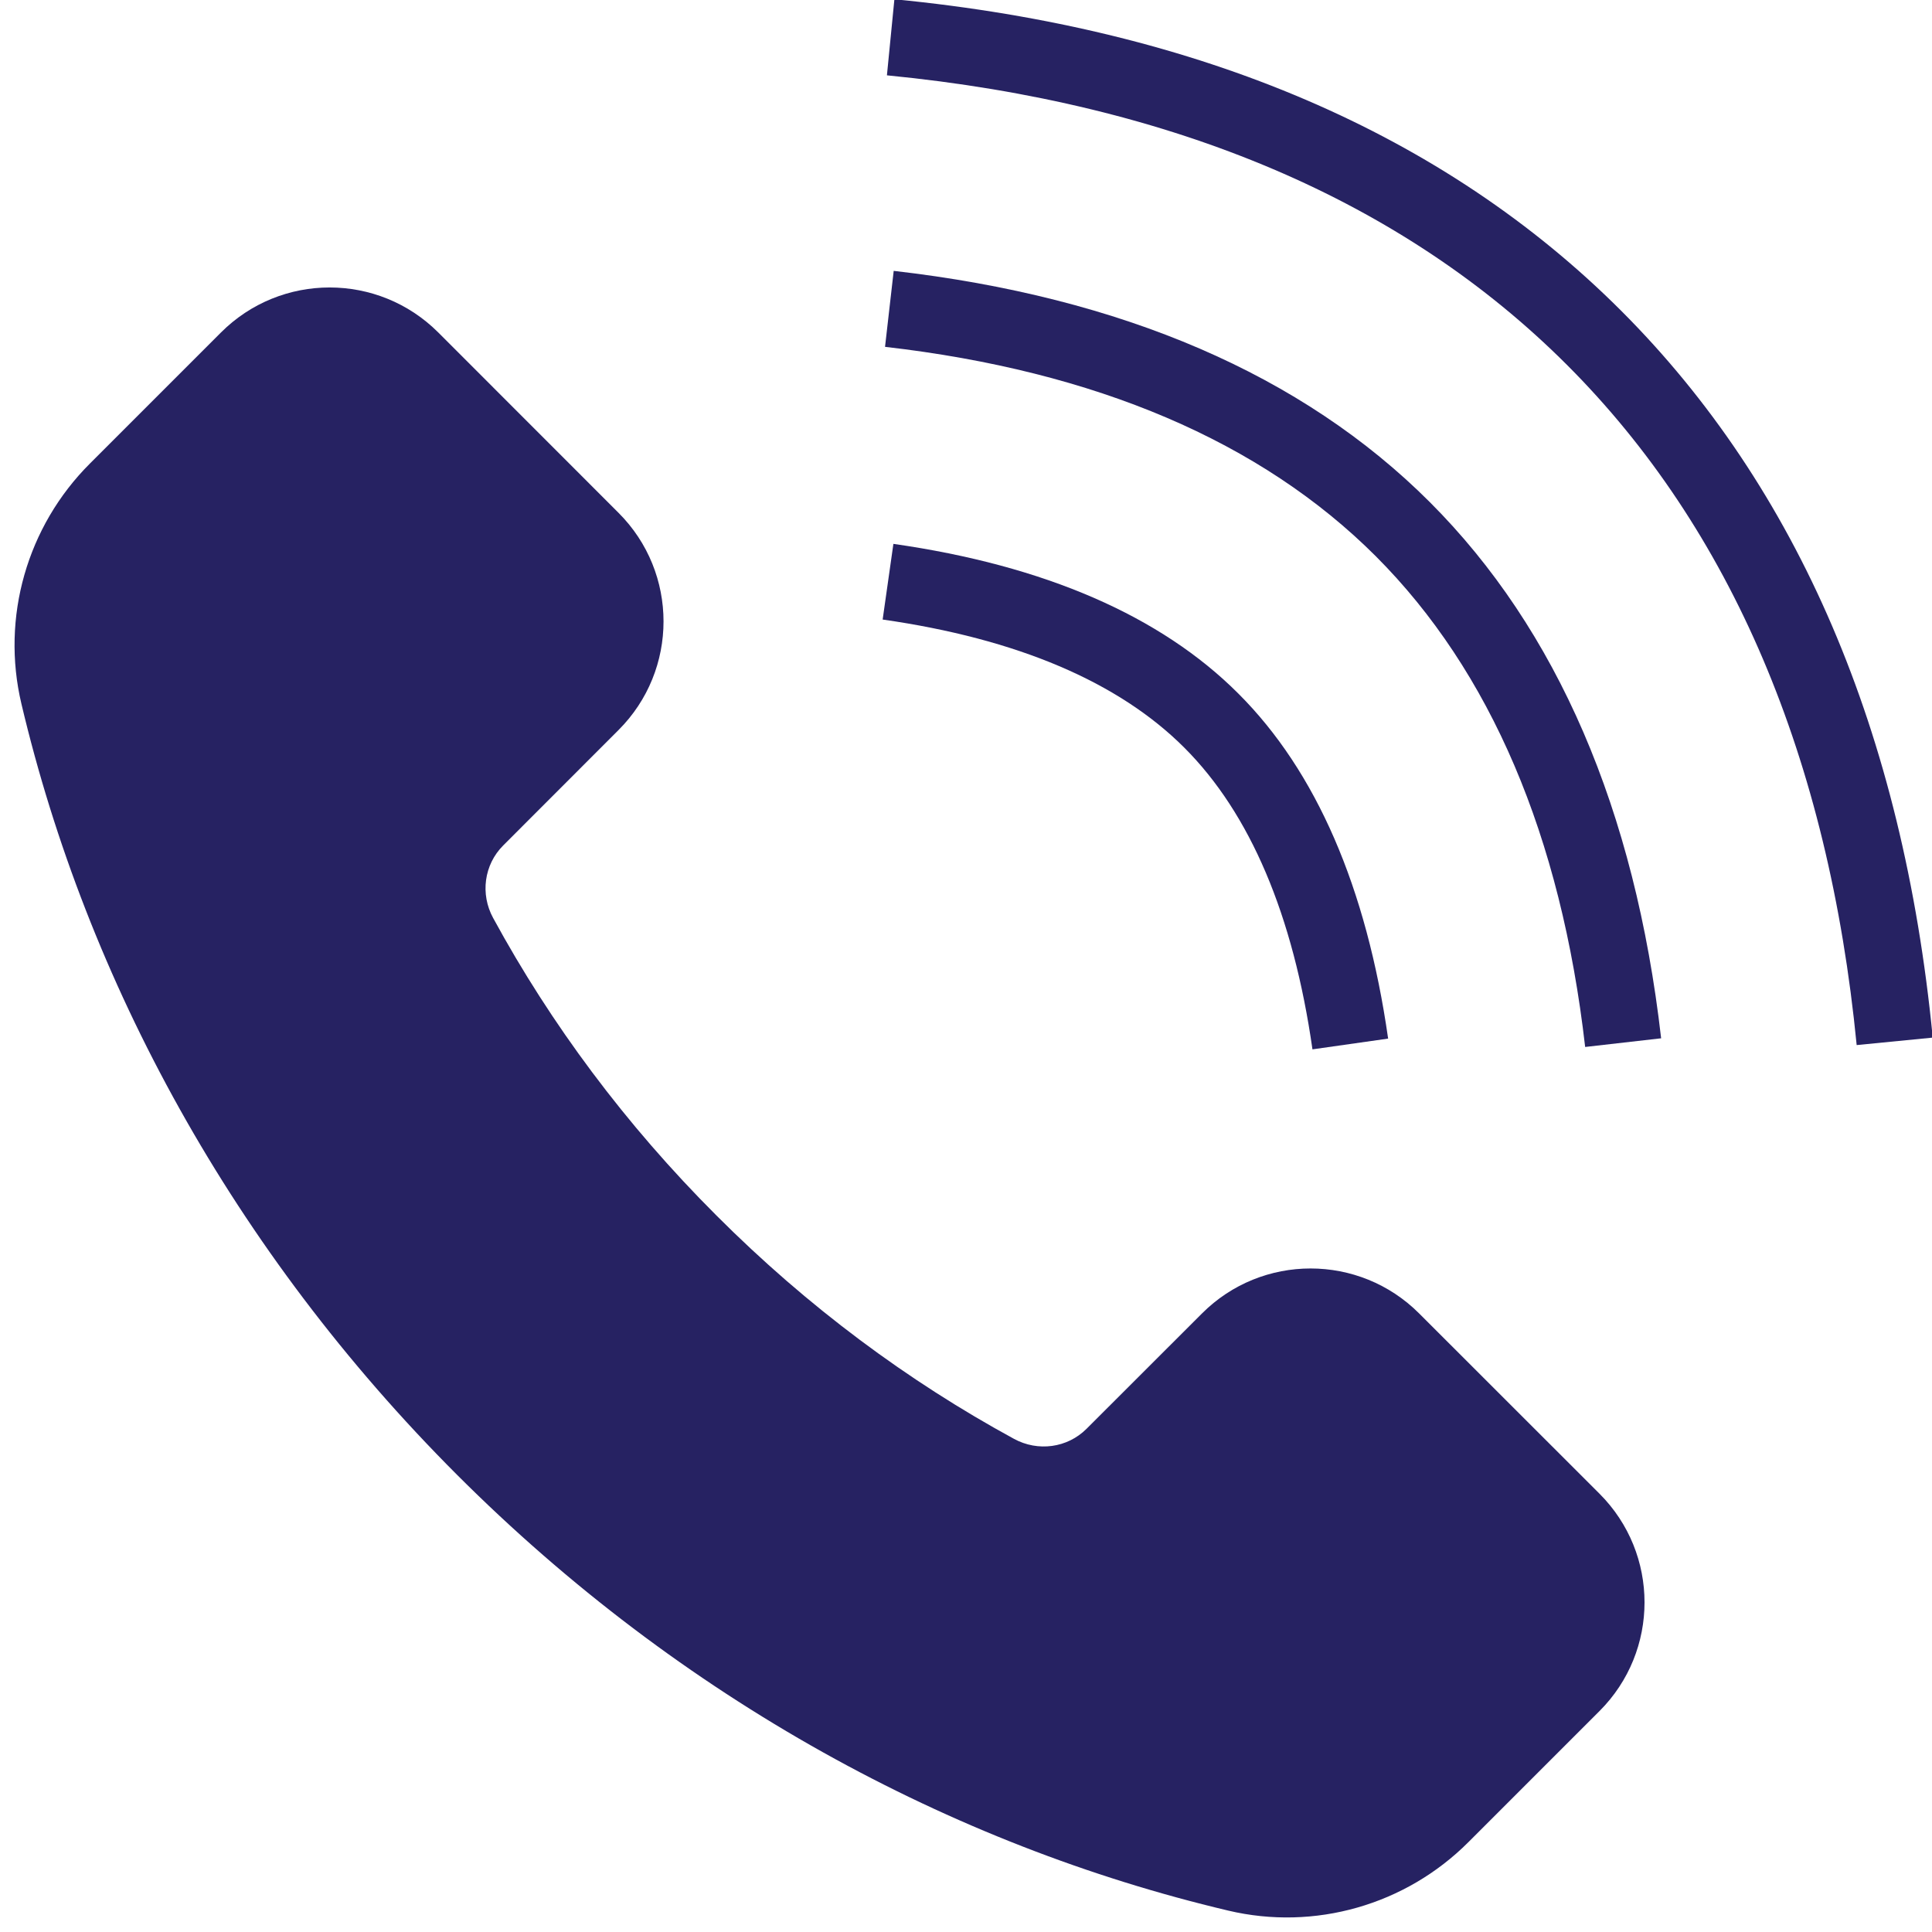
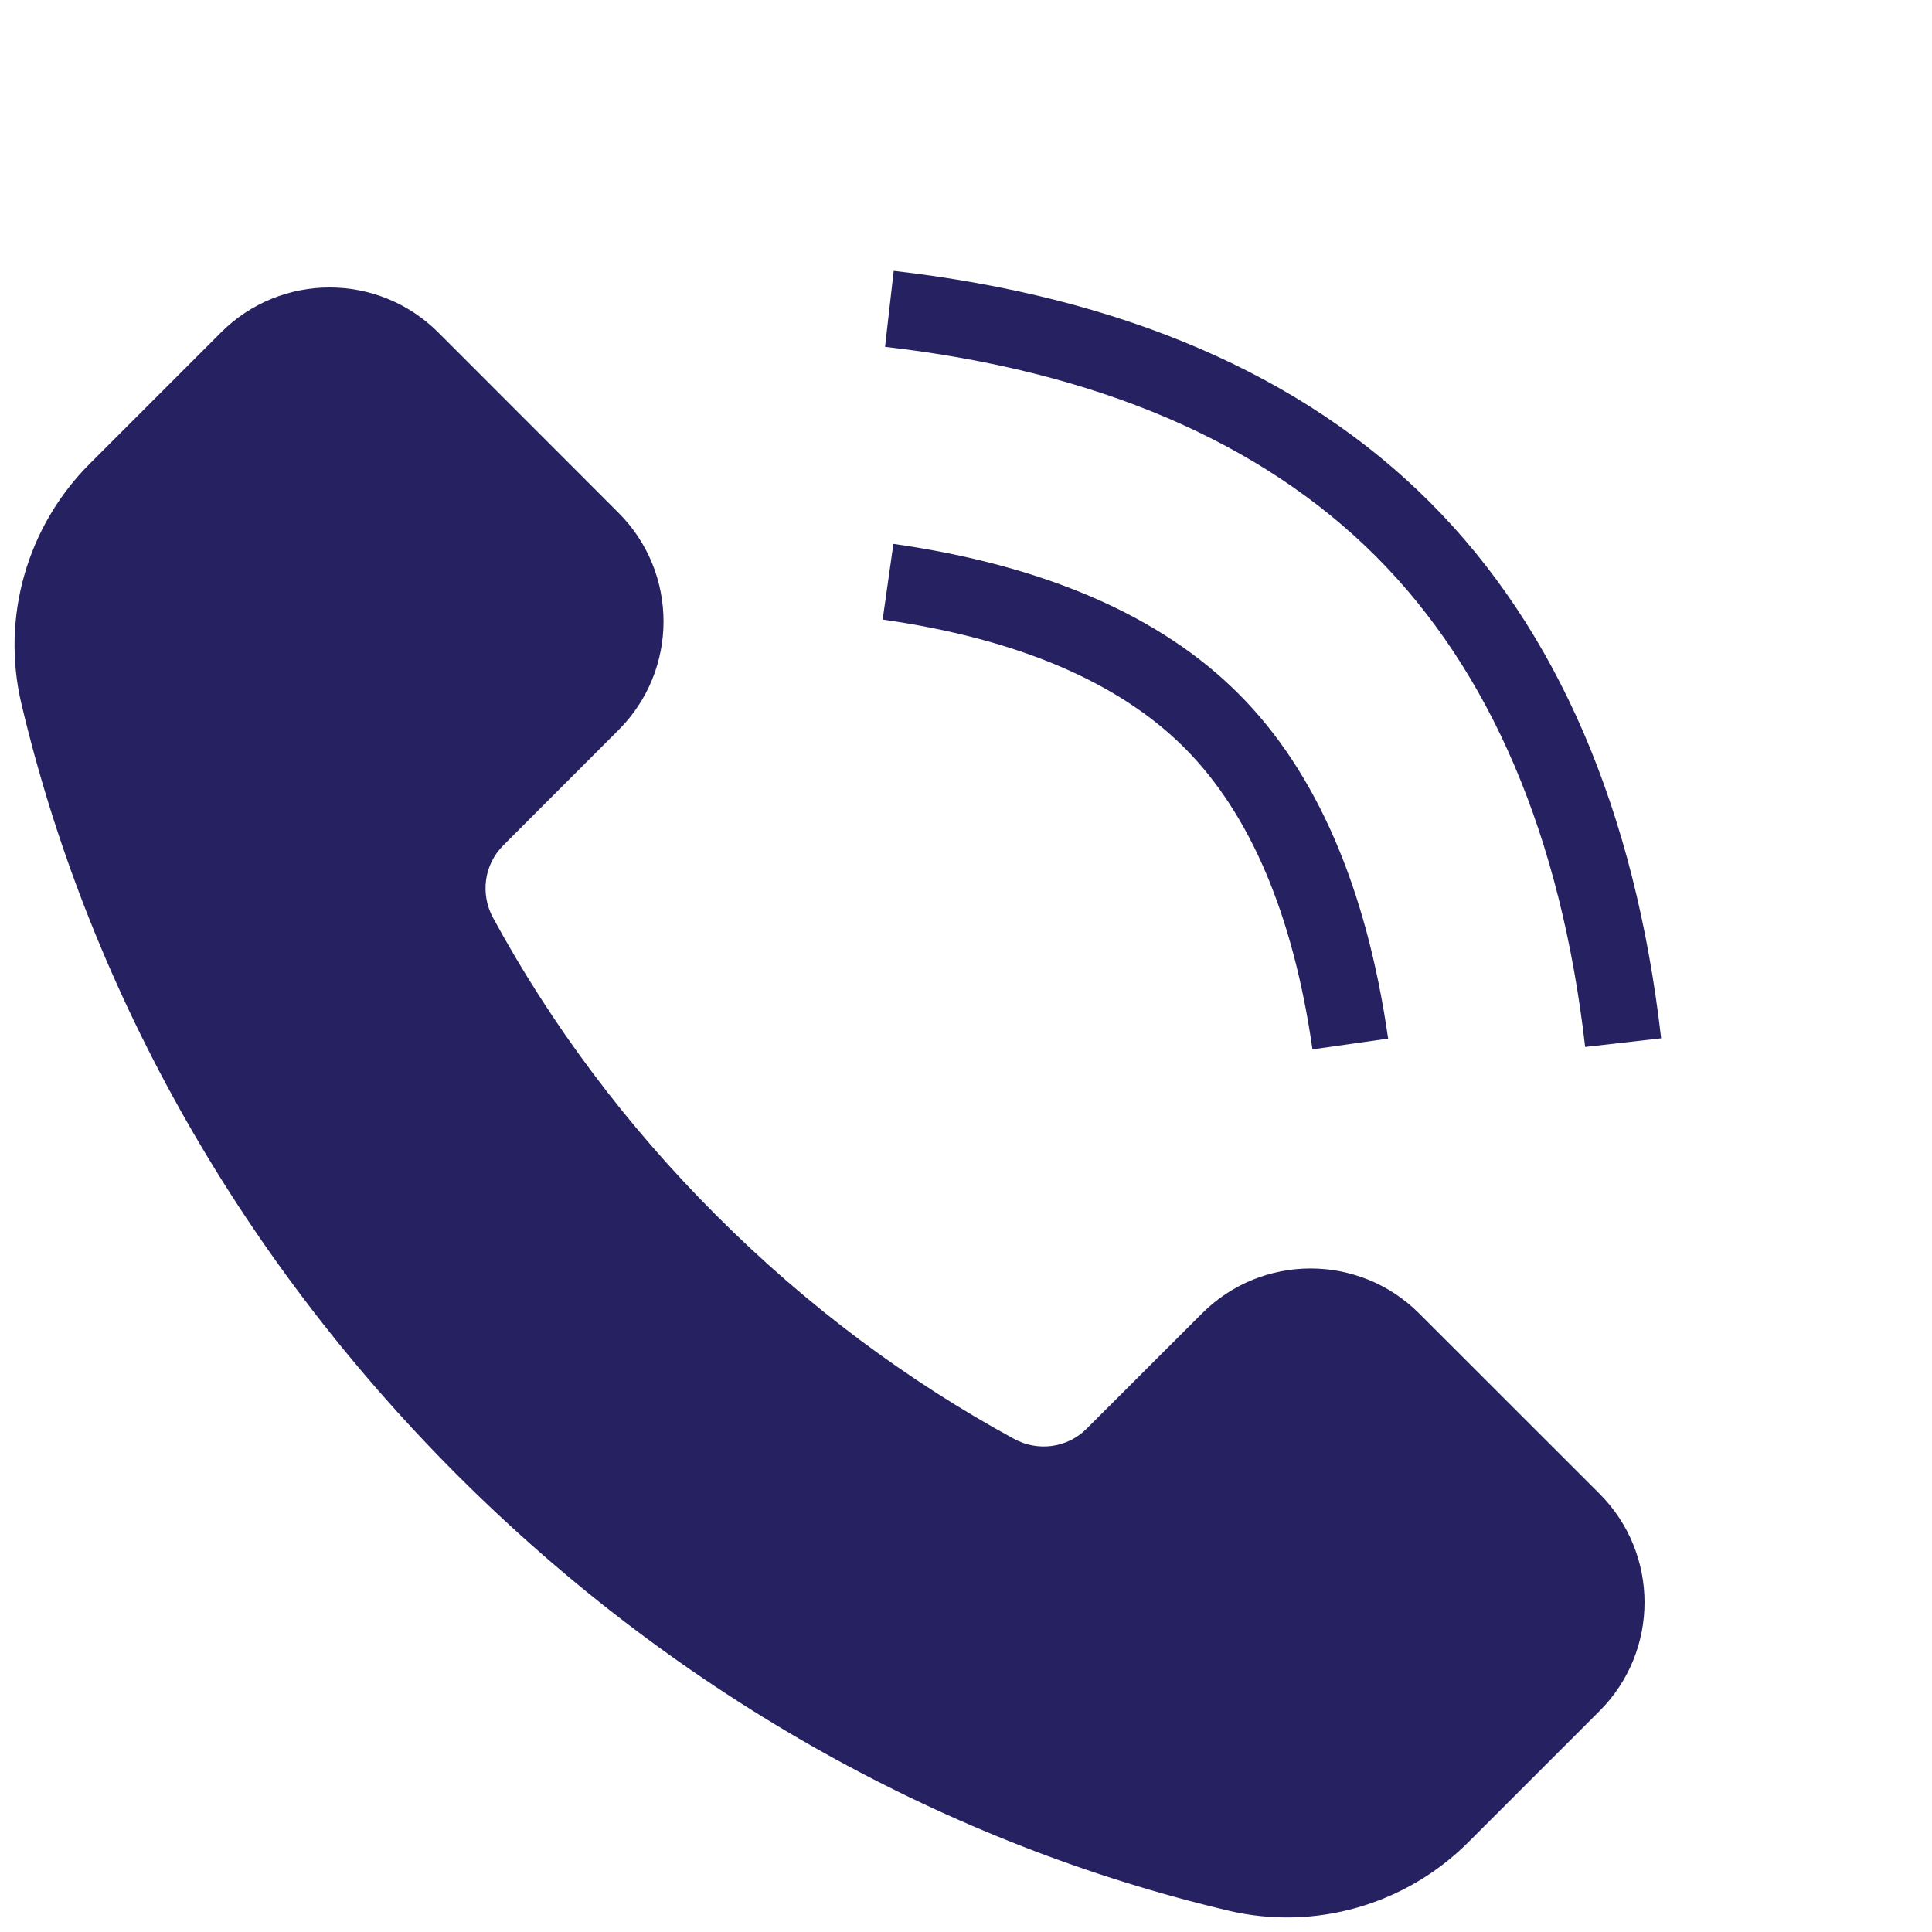
<svg xmlns="http://www.w3.org/2000/svg" width="1080" zoomAndPan="magnify" viewBox="0 0 810 810" height="1080" preserveAspectRatio="xMidYMid meet" version="1.0">
  <defs>
    <clipPath id="234021b408">
      <path d="M 579.5 583.5 L 586.5 583.5 L 586.5 593.5 L 579.5 593.5 Z M 579.5 583.5 " clip-rule="nonzero" />
    </clipPath>
  </defs>
  <rect x="-81" width="972" fill="#ffffff" y="-81" height="972" fill-opacity="1" />
-   <rect x="-81" width="972" fill="#ffffff" y="-81" height="972" fill-opacity="1" />
  <g clip-path="url(#234021b408)">
    <path fill="#262262" d="M 579.5 583.5 L 586.5 583.5 L 586.5 593.508 L 579.5 593.508 Z M 579.5 583.5 " fill-opacity="1" fill-rule="nonzero" />
  </g>
-   <path fill="#ffffff" d="M 486.922 487.145 C 437.715 536.348 373.102 560.949 308.469 560.941 C 243.852 560.934 179.207 536.336 130.016 487.145 C 31.617 388.746 31.617 228.637 130.016 130.238 C 179.215 81.039 243.844 56.438 308.469 56.438 C 373.098 56.438 437.723 81.039 486.922 130.238 C 534.59 177.906 560.836 241.281 560.836 308.691 C 560.836 376.102 534.59 439.477 486.922 487.145 Z M 801.34 762.77 L 544.246 505.676 C 590.496 450.512 615.703 381.543 615.703 308.691 C 615.703 226.625 583.742 149.473 525.715 91.445 C 405.926 -28.348 211.012 -28.348 91.223 91.445 C -28.566 211.234 -28.566 406.148 91.223 525.938 C 151.117 585.832 229.793 615.777 308.469 615.777 C 378.559 615.777 448.633 591.988 505.441 544.457 L 762.547 801.562 C 767.91 806.922 774.926 809.605 781.945 809.605 C 788.965 809.605 795.988 806.922 801.34 801.562 C 812.059 790.855 812.059 773.488 801.34 762.77 " fill-opacity="1" fill-rule="nonzero" />
  <path fill="#ffffff" d="M 308.469 56.805 C 241.082 56.805 177.797 82.977 130.277 130.5 C 82.754 178.02 56.582 241.305 56.582 308.691 C 56.582 376.082 82.754 439.363 130.277 486.883 C 177.789 534.398 241.074 560.566 308.469 560.574 C 308.473 560.574 308.484 560.574 308.492 560.574 C 375.867 560.574 439.137 534.406 486.66 486.883 C 534.258 439.289 560.469 376.004 560.469 308.691 C 560.469 241.379 534.258 178.098 486.66 130.5 C 439.141 82.977 375.859 56.805 308.469 56.805 Z M 308.492 561.309 C 308.48 561.309 308.477 561.309 308.469 561.309 C 275.621 561.305 243.605 555.086 213.32 542.828 C 181.953 530.133 153.836 511.48 129.754 487.402 C 105.672 463.316 87.02 435.203 74.324 403.84 C 62.066 373.555 55.848 341.539 55.848 308.691 C 55.848 275.84 62.066 243.828 74.324 213.539 C 87.02 182.18 105.672 154.062 129.754 129.977 C 153.84 105.895 181.957 87.246 213.316 74.547 C 243.605 62.289 275.617 56.07 308.469 56.07 C 341.316 56.07 373.332 62.289 403.617 74.547 C 434.984 87.246 463.094 105.895 487.18 129.977 C 534.914 177.715 561.203 241.184 561.203 308.691 C 561.203 376.203 534.914 439.668 487.18 487.402 L 486.922 487.145 L 487.18 487.402 C 463.094 511.492 434.977 530.145 403.617 542.836 C 373.34 555.094 341.332 561.309 308.492 561.309 Z M 505.465 543.961 L 762.809 801.305 C 767.922 806.422 774.723 809.238 781.945 809.238 C 789.176 809.238 795.969 806.422 801.082 801.305 C 806.199 796.199 809.016 789.398 809.016 782.168 C 809.016 774.945 806.199 768.145 801.082 763.039 L 543.75 505.695 L 543.965 505.441 C 590.656 449.754 615.336 381.715 615.336 308.691 C 615.336 226.723 583.414 149.66 525.457 91.707 C 467.59 33.84 390.527 1.969 308.469 1.969 C 226.41 1.969 149.348 33.84 91.484 91.707 C 33.617 149.57 1.746 226.633 1.746 308.691 C 1.746 390.75 33.617 467.812 91.484 525.676 C 149.348 583.543 226.406 615.41 308.469 615.41 C 380.434 615.41 450.305 590.113 505.207 544.176 Z M 781.945 809.973 C 774.523 809.973 767.543 807.078 762.293 801.828 L 505.418 544.953 C 450.426 590.863 380.492 616.145 308.469 616.145 C 268.488 616.145 229.523 608.582 192.664 593.66 C 154.492 578.207 120.277 555.512 90.965 526.199 C 61.652 496.883 38.953 462.668 23.5 424.492 C 8.578 387.633 1.012 348.672 1.012 308.691 C 1.012 268.711 8.578 229.746 23.5 192.887 C 38.953 154.715 61.652 120.5 90.965 91.188 C 120.277 61.871 154.492 39.176 192.664 23.727 C 229.527 8.797 268.488 1.234 308.469 1.234 C 348.449 1.234 387.41 8.797 424.273 23.727 C 462.445 39.176 496.664 61.871 525.977 91.188 C 584.07 149.281 616.07 226.527 616.07 308.691 C 616.07 344.93 609.875 380.34 597.664 413.941 C 585.531 447.328 567.727 478.184 544.746 505.652 L 801.605 762.516 C 806.852 767.766 809.75 774.746 809.75 782.168 C 809.75 789.598 806.852 796.574 801.605 801.828 C 796.352 807.078 789.371 809.973 781.945 809.973 " fill-opacity="1" fill-rule="nonzero" />
-   <path fill="#262262" d="M 679.699 130.301 C 605.52 56.125 502.961 12.172 374.98 -0.309 L 371.848 31.582 C 492.273 43.355 588.199 84.219 656.988 153.012 C 725.781 221.801 766.645 317.727 778.418 438.152 L 810.309 435.02 C 797.828 307.039 753.875 204.48 679.699 130.301 " fill-opacity="1" fill-rule="nonzero" />
  <path fill="#262262" d="M 550.254 439.945 L 581.98 435.438 C 572.922 372.031 551.801 323.359 519.199 290.801 C 486.641 258.199 437.969 237.078 374.562 228.02 L 370.055 259.746 C 426.406 267.801 468.941 285.875 496.531 313.469 C 524.125 341.059 542.199 383.594 550.254 439.945 " fill-opacity="1" fill-rule="nonzero" />
  <path fill="#262262" d="M 374.688 113.562 L 371.055 145.414 C 459.465 155.559 528.676 185.109 576.801 233.195 C 624.891 281.324 654.441 350.535 664.586 438.945 L 696.438 435.312 C 685.457 339.516 652.816 263.879 599.469 210.531 C 546.121 157.184 470.484 124.543 374.688 113.562 " fill-opacity="1" fill-rule="nonzero" />
  <path fill="#262262" d="M 595.004 550.688 C 569.875 525.52 529.051 525.52 503.922 550.688 L 455.543 599.027 C 447.484 607.082 435.129 608.711 425.113 603.242 C 380.781 579.113 338.578 547.852 300.387 509.613 C 262.148 471.422 230.883 429.219 206.758 384.887 C 201.289 374.871 202.918 362.516 210.973 354.457 L 259.312 306.078 C 284.48 280.949 284.48 240.125 259.312 214.996 L 183.758 139.402 C 158.586 114.23 117.805 114.23 92.633 139.402 L 37.703 194.336 C 11.32 220.676 0.383 258.828 8.984 295.102 C 36.449 411.227 97.684 524.348 191.648 618.352 C 285.652 712.316 398.773 773.551 514.898 801.016 C 551.172 809.617 589.324 798.68 615.664 772.297 L 670.598 717.367 C 695.77 692.195 695.77 651.414 670.598 626.242 L 595.004 550.688 " fill-opacity="1" fill-rule="nonzero" />
</svg>